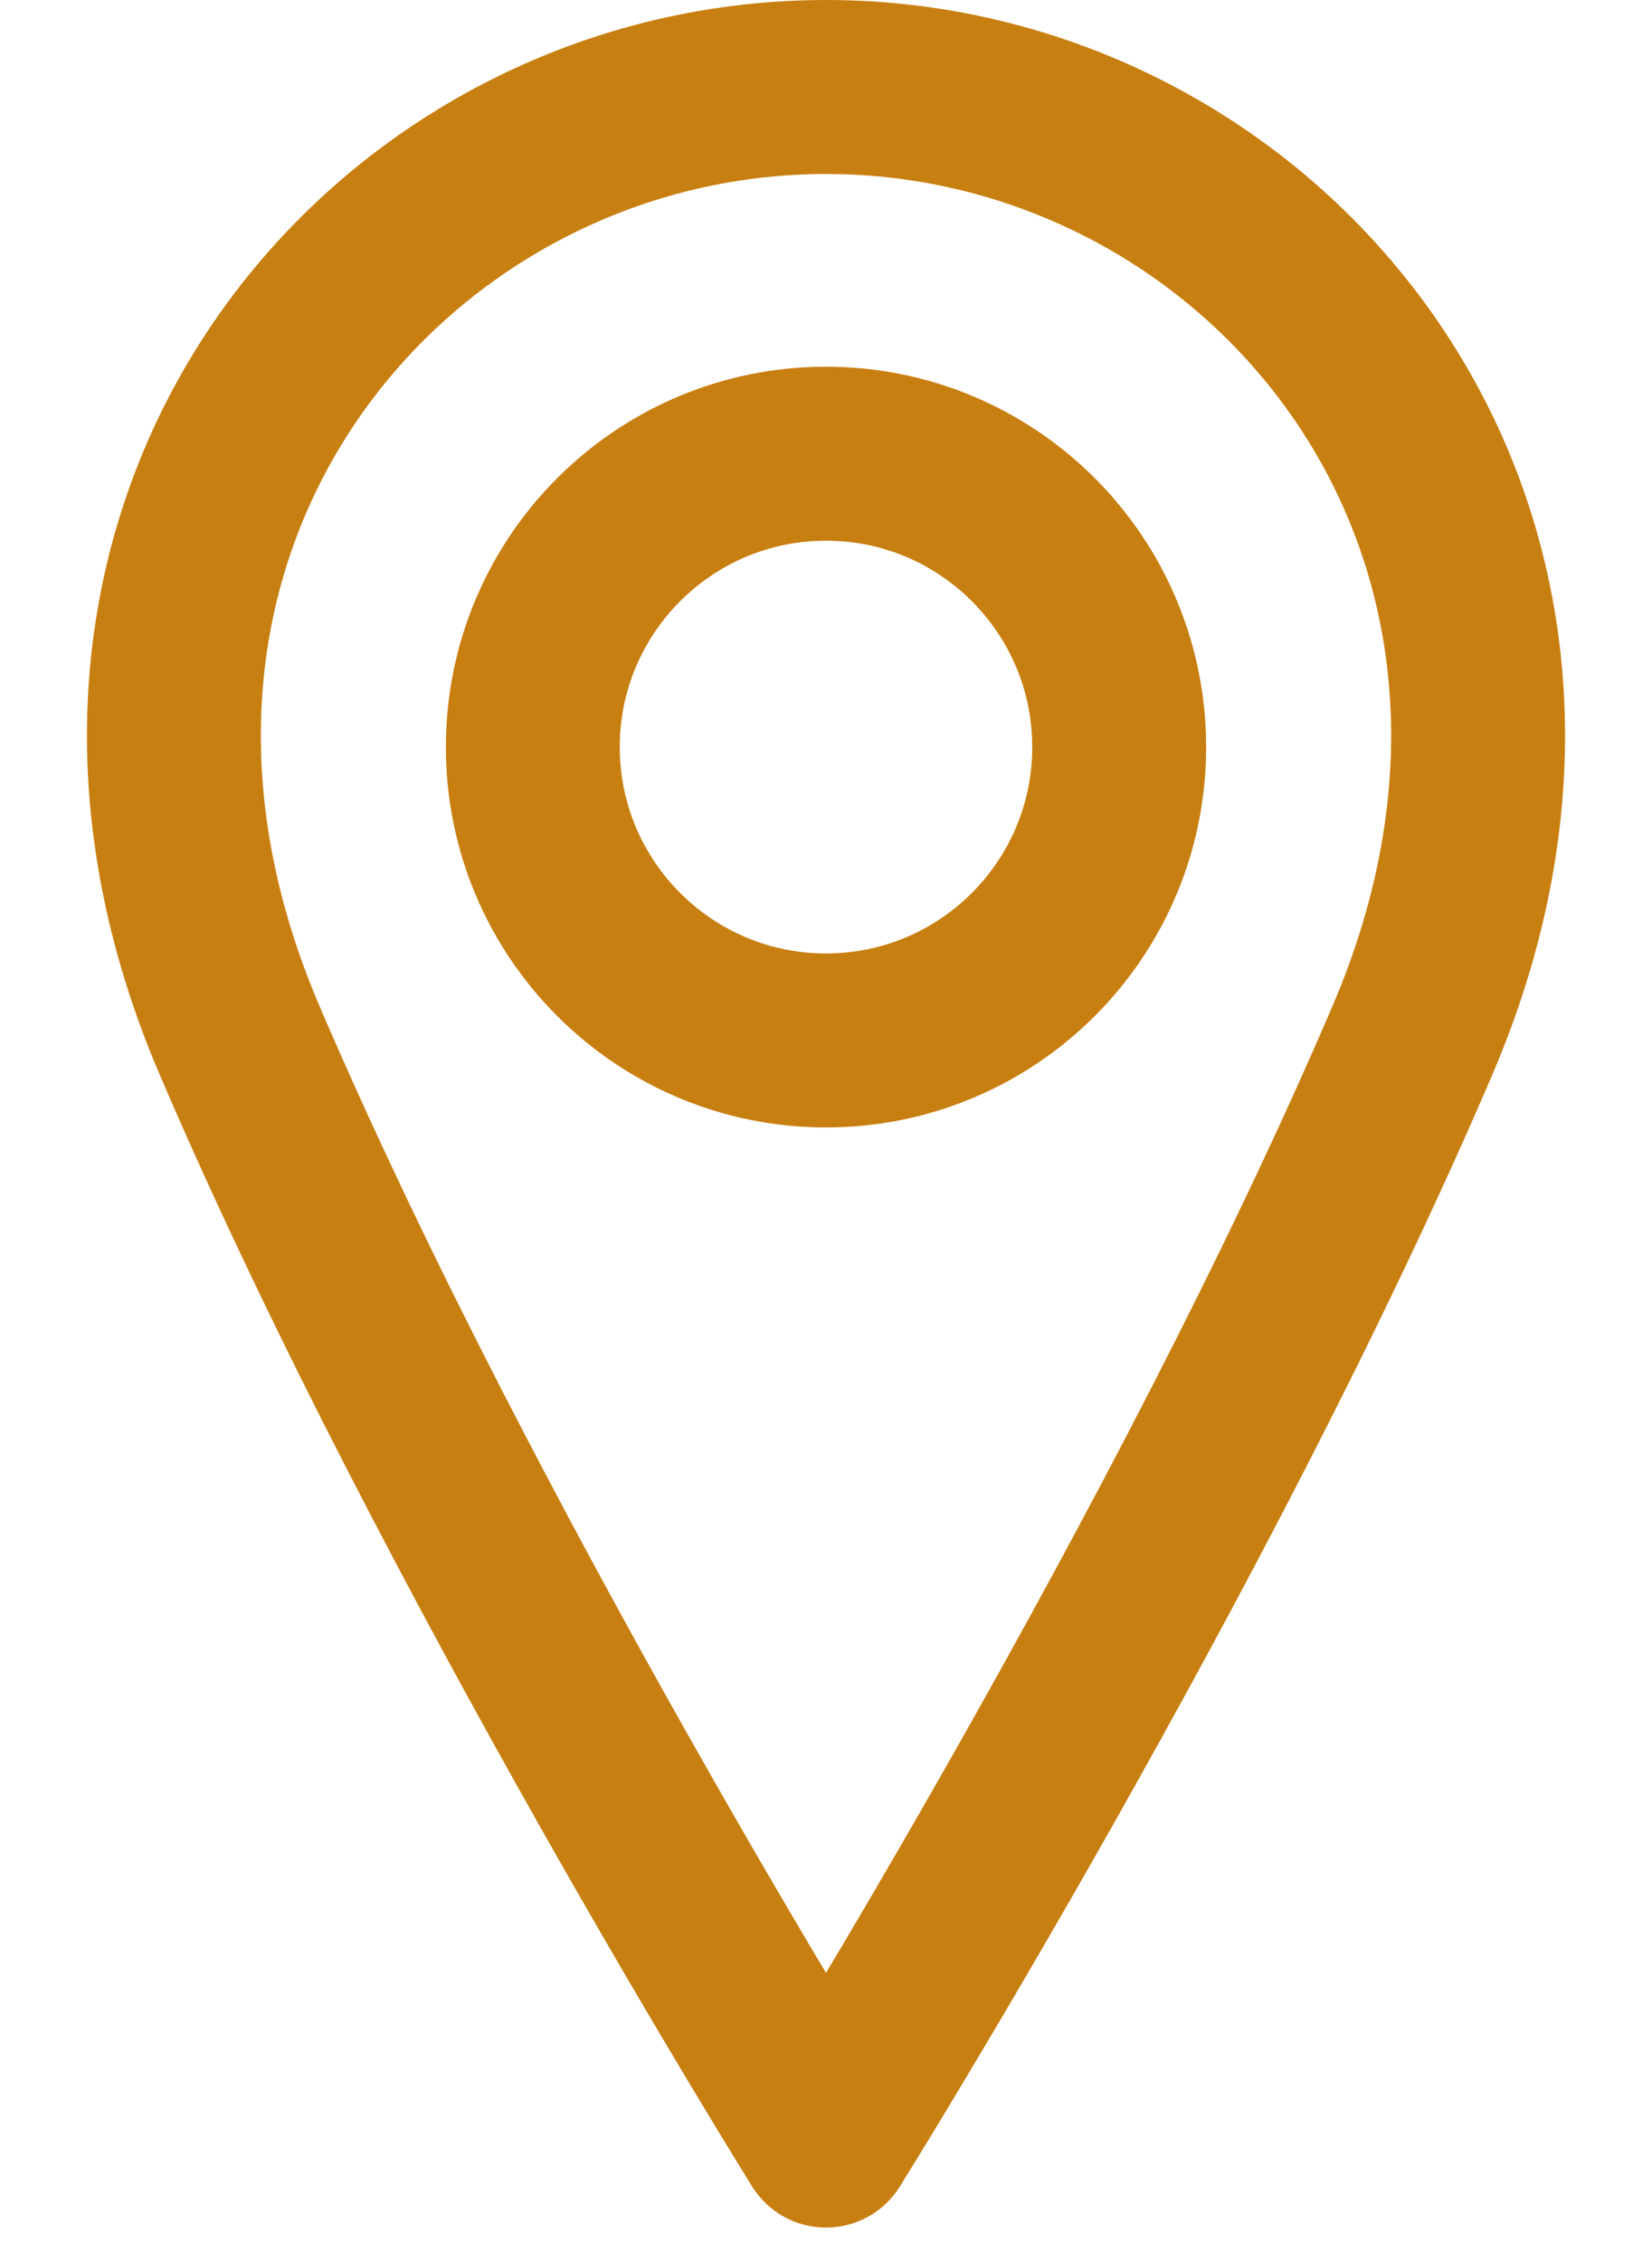
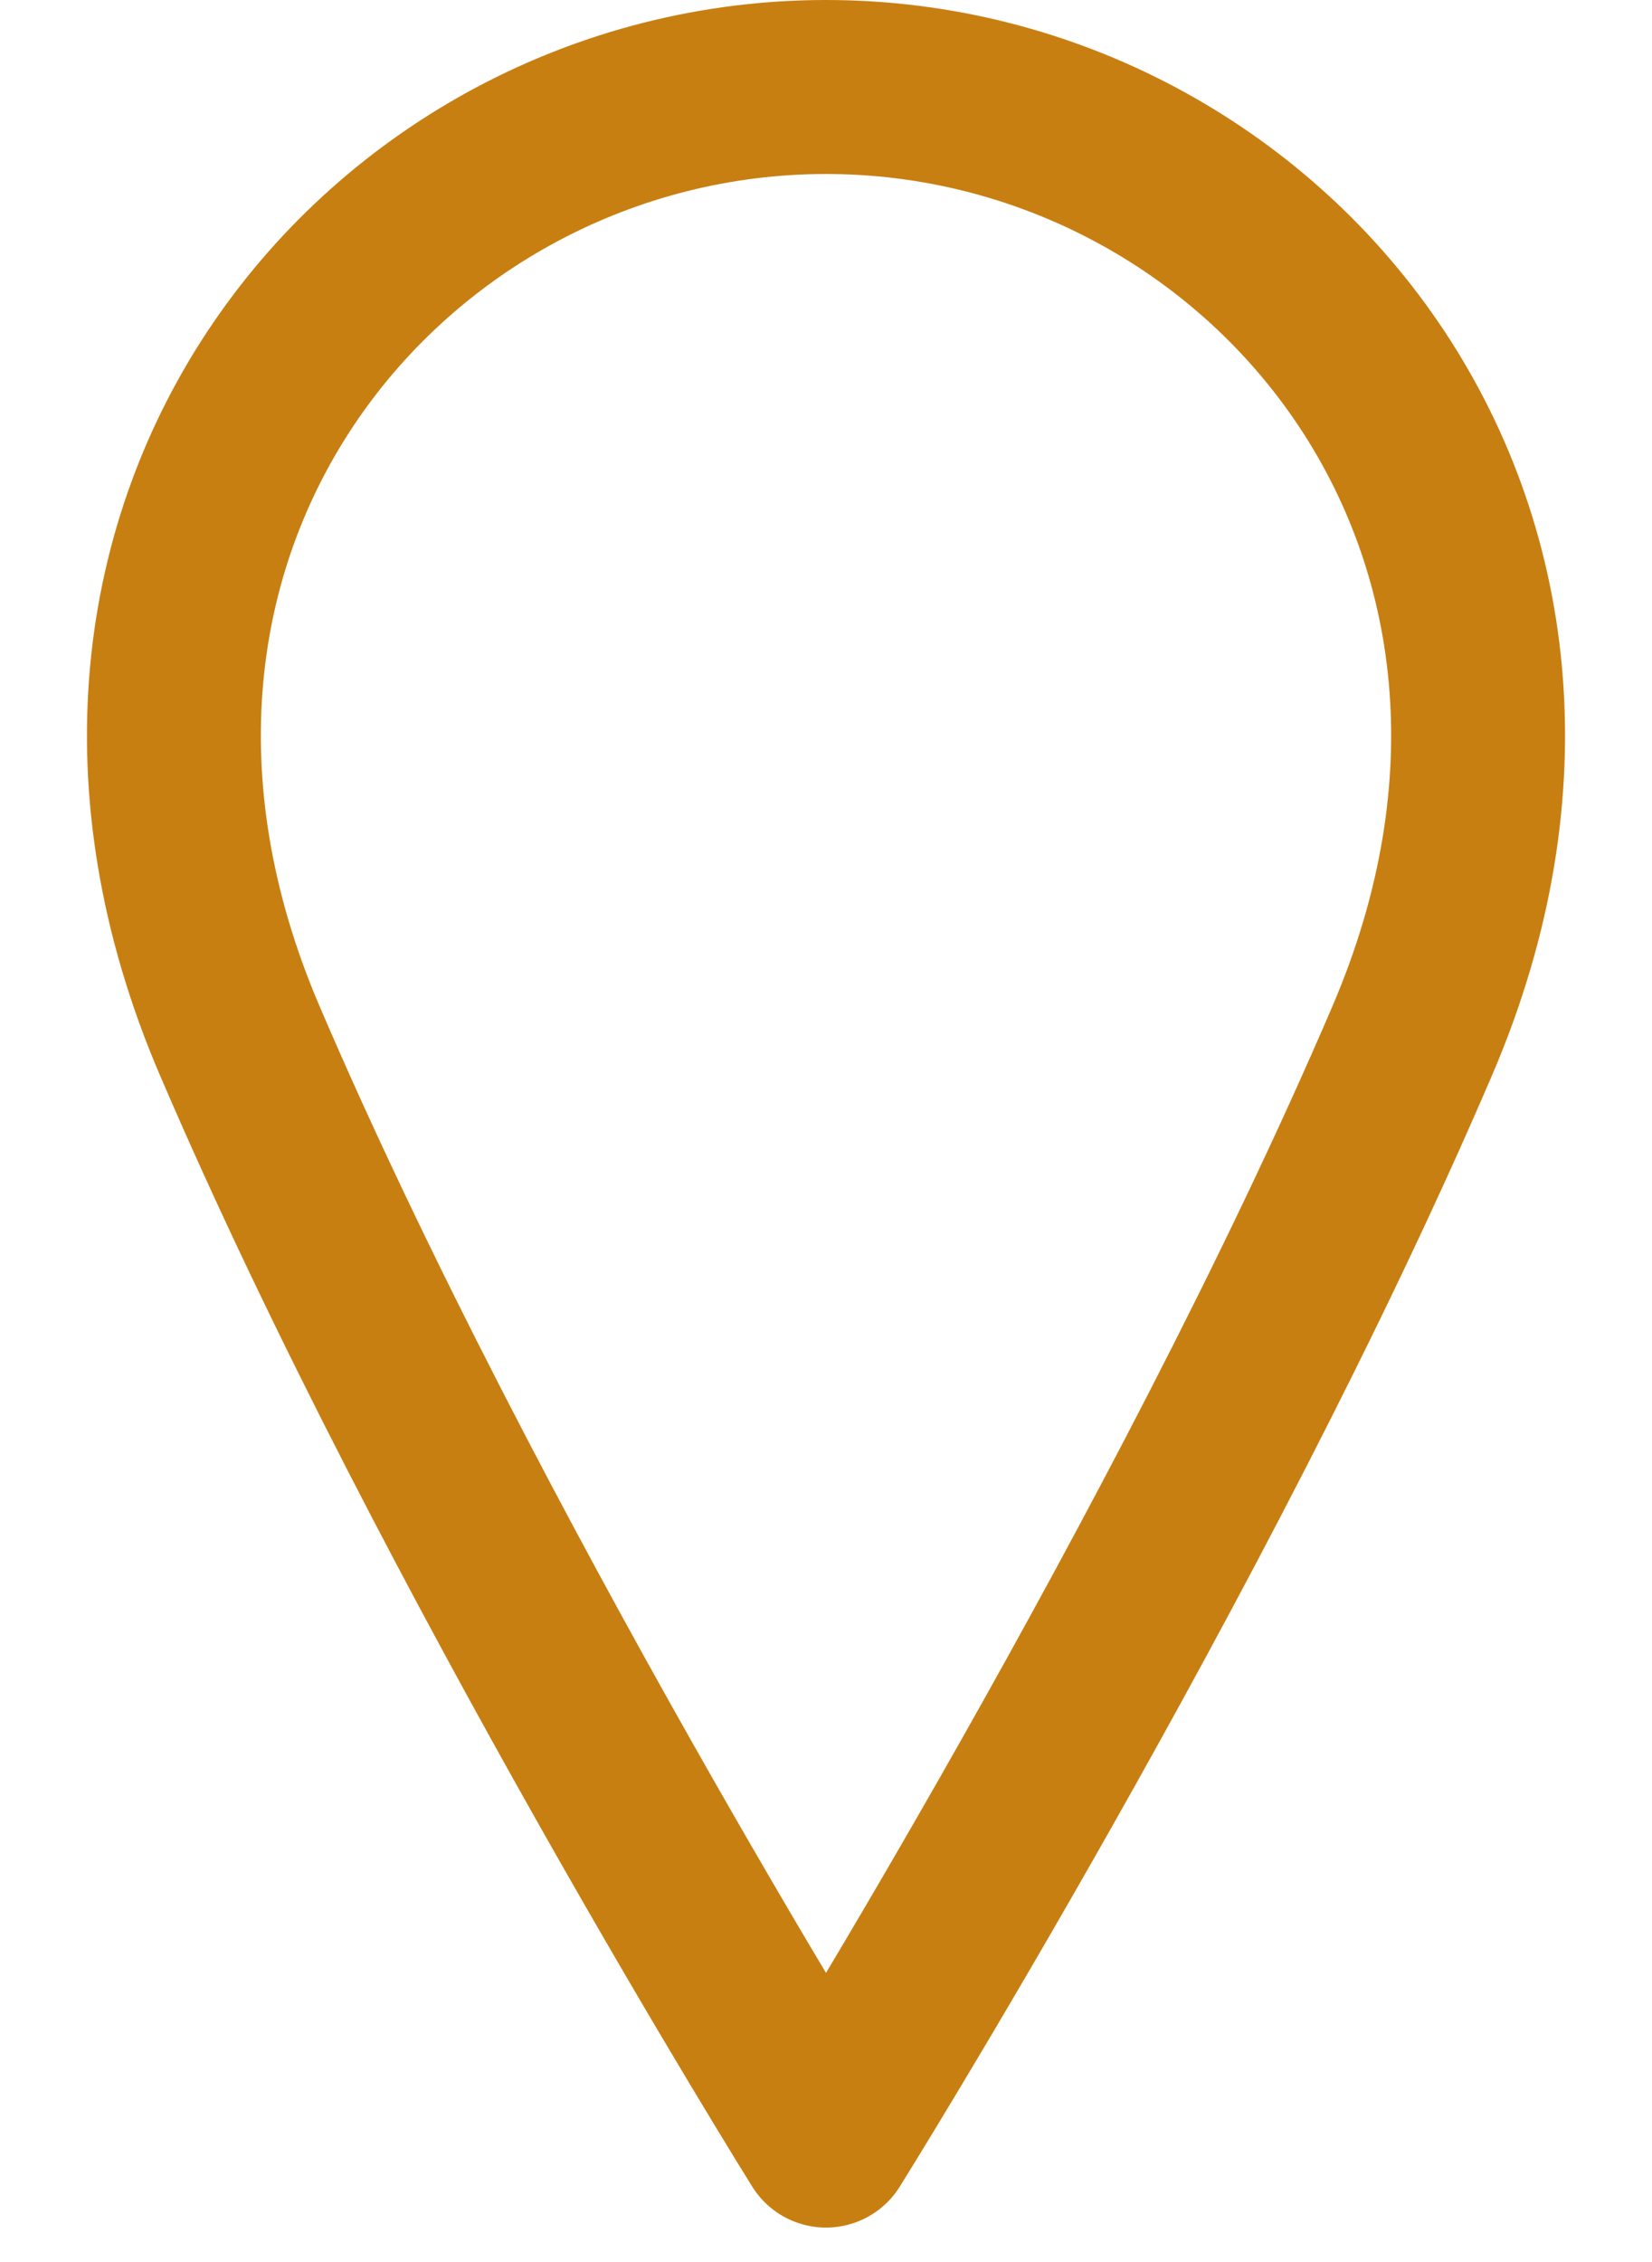
<svg xmlns="http://www.w3.org/2000/svg" width="19" height="26" viewBox="0 0 19 26" fill="none">
-   <path d="M9.5 11.959C11.362 11.959 12.872 10.449 12.872 8.587C12.872 6.725 11.362 5.215 9.5 5.215C7.638 5.215 6.128 6.725 6.128 8.587C6.128 10.449 7.638 11.959 9.5 11.959Z" stroke="#C87F11" stroke-width="2" stroke-linecap="round" stroke-linejoin="round" />
  <path d="M16.244 11.959C13.715 17.86 9.5 24.604 9.5 24.604C9.5 24.604 5.285 17.86 2.756 11.959C0.227 6.058 4.442 1 9.5 1C14.558 1 18.773 6.058 16.244 11.959Z" stroke="#C87F11" stroke-width="2" stroke-linecap="round" stroke-linejoin="round" />
</svg>